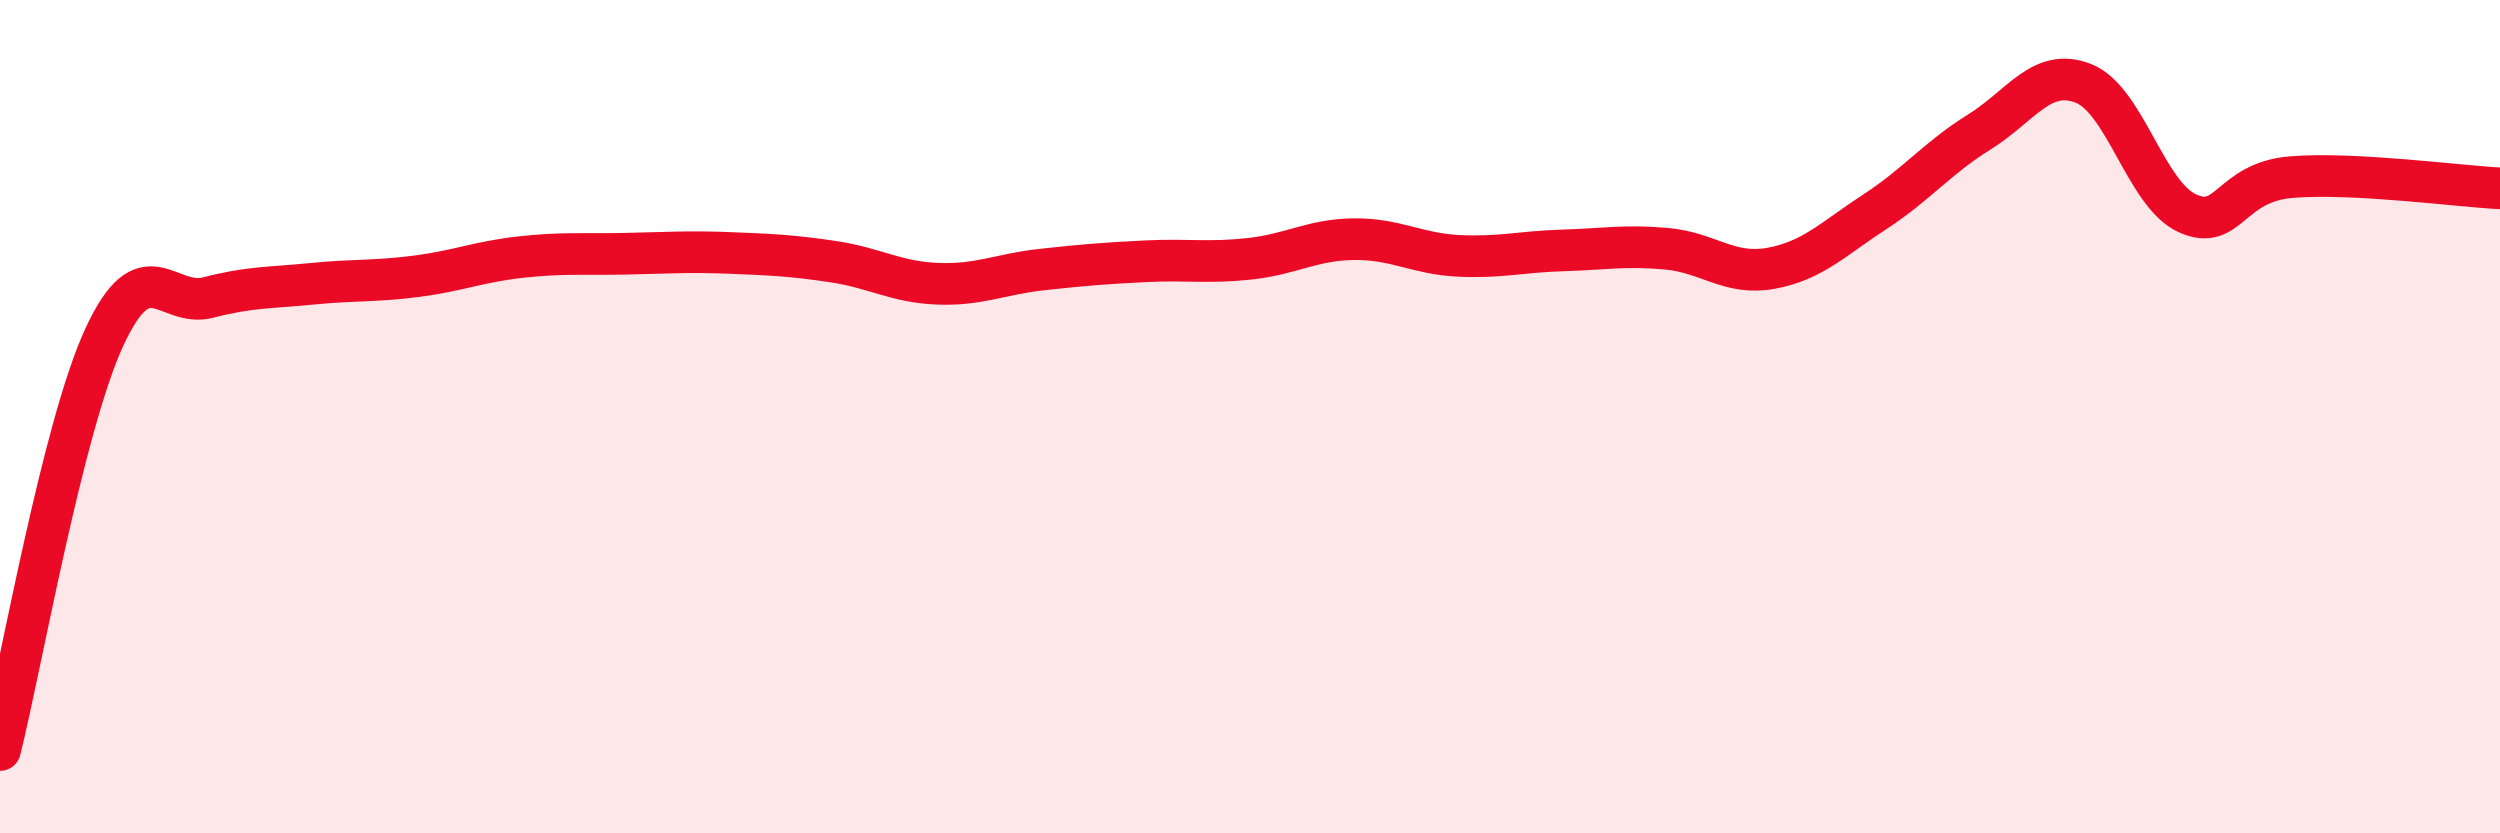
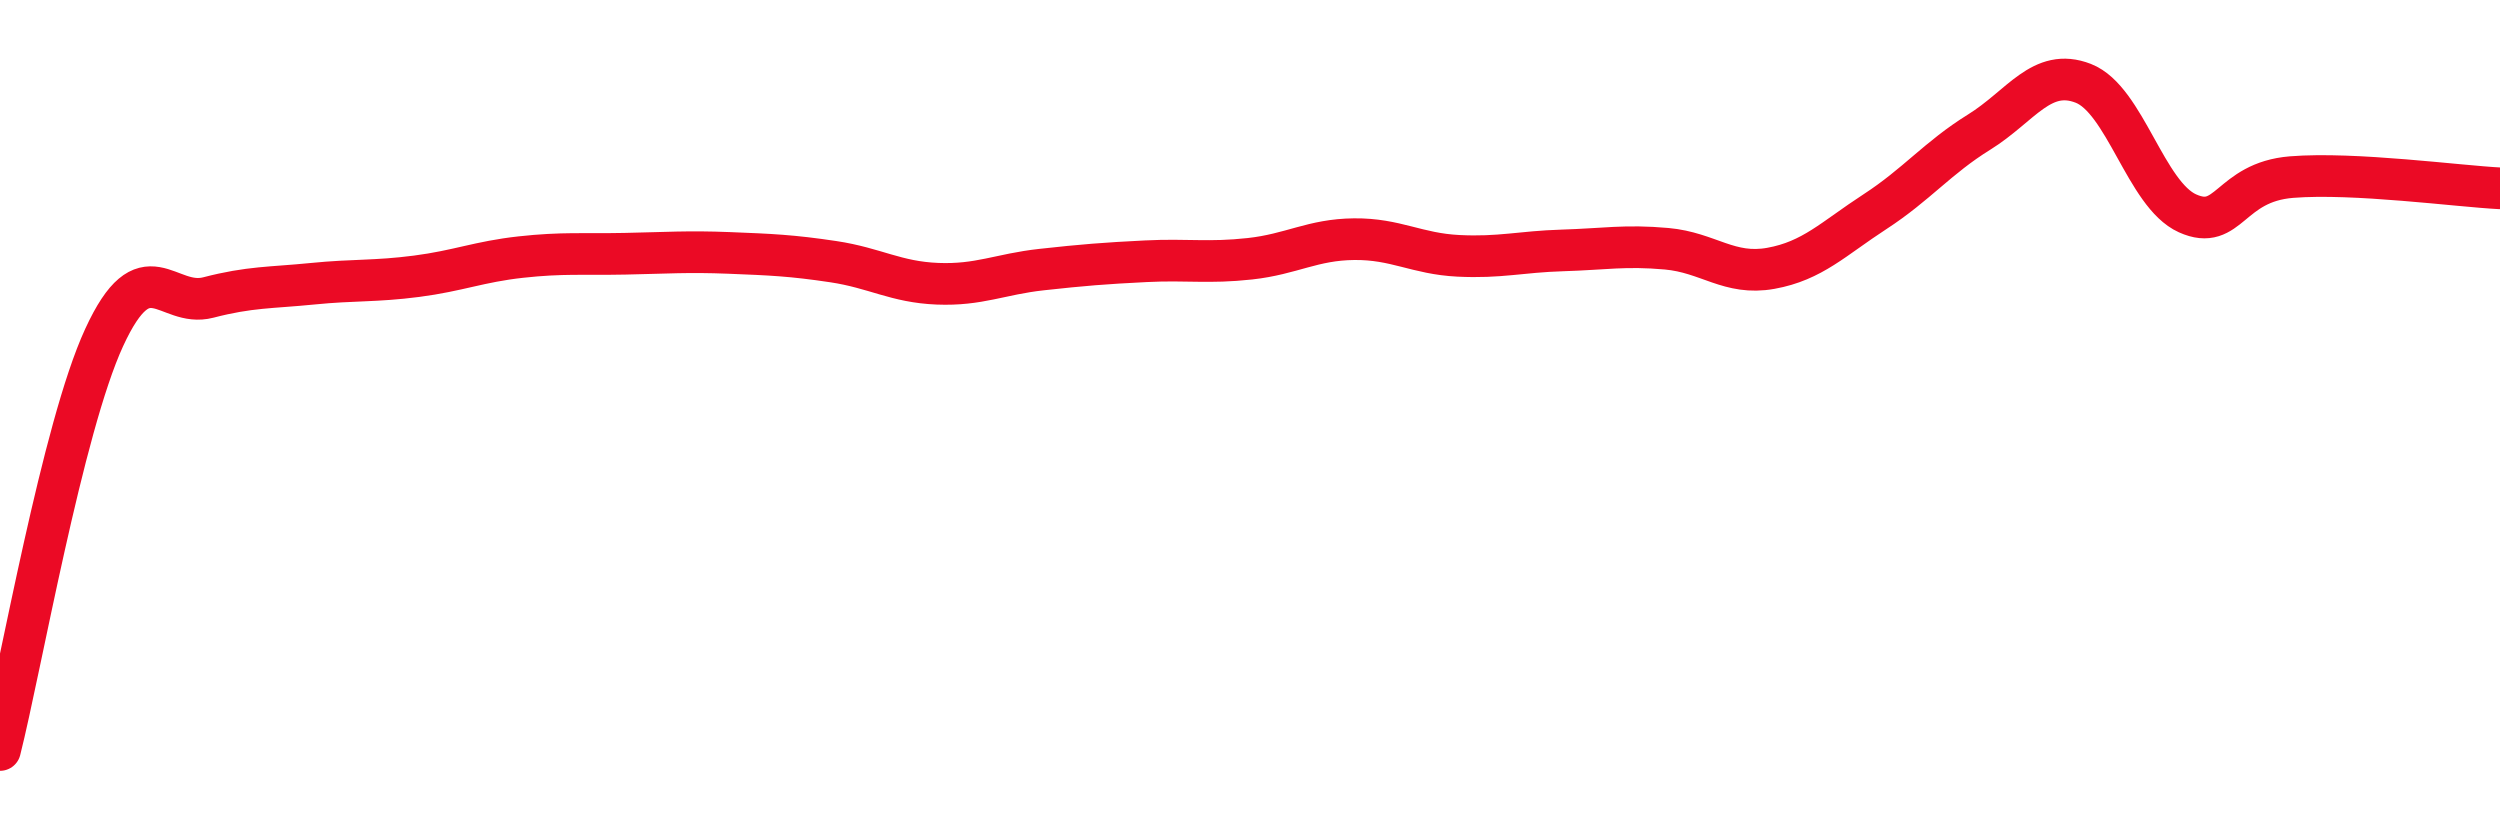
<svg xmlns="http://www.w3.org/2000/svg" width="60" height="20" viewBox="0 0 60 20">
-   <path d="M 0,18 C 0.5,16.02 1.5,10.27 2.5,8.1 C 3.5,5.93 4,7.4 5,7.14 C 6,6.88 6.5,6.91 7.5,6.81 C 8.5,6.71 9,6.76 10,6.63 C 11,6.5 11.5,6.28 12.5,6.17 C 13.5,6.06 14,6.11 15,6.09 C 16,6.07 16.5,6.03 17.5,6.07 C 18.5,6.11 19,6.13 20,6.28 C 21,6.43 21.5,6.77 22.5,6.81 C 23.5,6.85 24,6.58 25,6.47 C 26,6.36 26.5,6.32 27.5,6.27 C 28.5,6.22 29,6.32 30,6.21 C 31,6.1 31.5,5.75 32.5,5.74 C 33.5,5.73 34,6.09 35,6.14 C 36,6.19 36.5,6.04 37.5,6.01 C 38.5,5.98 39,5.88 40,5.97 C 41,6.06 41.5,6.62 42.5,6.44 C 43.5,6.26 44,5.73 45,5.08 C 46,4.43 46.5,3.79 47.5,3.17 C 48.5,2.55 49,1.61 50,2 C 51,2.39 51.5,4.67 52.5,5.12 C 53.5,5.57 53.5,4.37 55,4.25 C 56.5,4.13 59,4.47 60,4.52L60 20L0 20Z" fill="#EB0A25" opacity="0.1" stroke-linecap="round" stroke-linejoin="round" />
  <path d="M 0,18 C 0.5,16.02 1.5,10.27 2.5,8.1 C 3.5,5.93 4,7.4 5,7.14 C 6,6.88 6.5,6.91 7.5,6.81 C 8.5,6.71 9,6.76 10,6.63 C 11,6.5 11.5,6.28 12.5,6.17 C 13.5,6.06 14,6.11 15,6.09 C 16,6.07 16.5,6.03 17.5,6.07 C 18.5,6.11 19,6.13 20,6.28 C 21,6.43 21.5,6.77 22.5,6.81 C 23.5,6.85 24,6.58 25,6.47 C 26,6.36 26.5,6.32 27.5,6.27 C 28.5,6.22 29,6.32 30,6.21 C 31,6.1 31.5,5.75 32.5,5.74 C 33.5,5.73 34,6.09 35,6.14 C 36,6.19 36.5,6.04 37.5,6.01 C 38.5,5.98 39,5.88 40,5.97 C 41,6.06 41.5,6.62 42.5,6.44 C 43.5,6.26 44,5.73 45,5.08 C 46,4.43 46.5,3.79 47.5,3.17 C 48.5,2.55 49,1.61 50,2 C 51,2.39 51.5,4.67 52.5,5.12 C 53.5,5.57 53.5,4.37 55,4.25 C 56.5,4.13 59,4.47 60,4.52" stroke="#EB0A25" stroke-width="1" fill="none" stroke-linecap="round" stroke-linejoin="round" />
</svg>